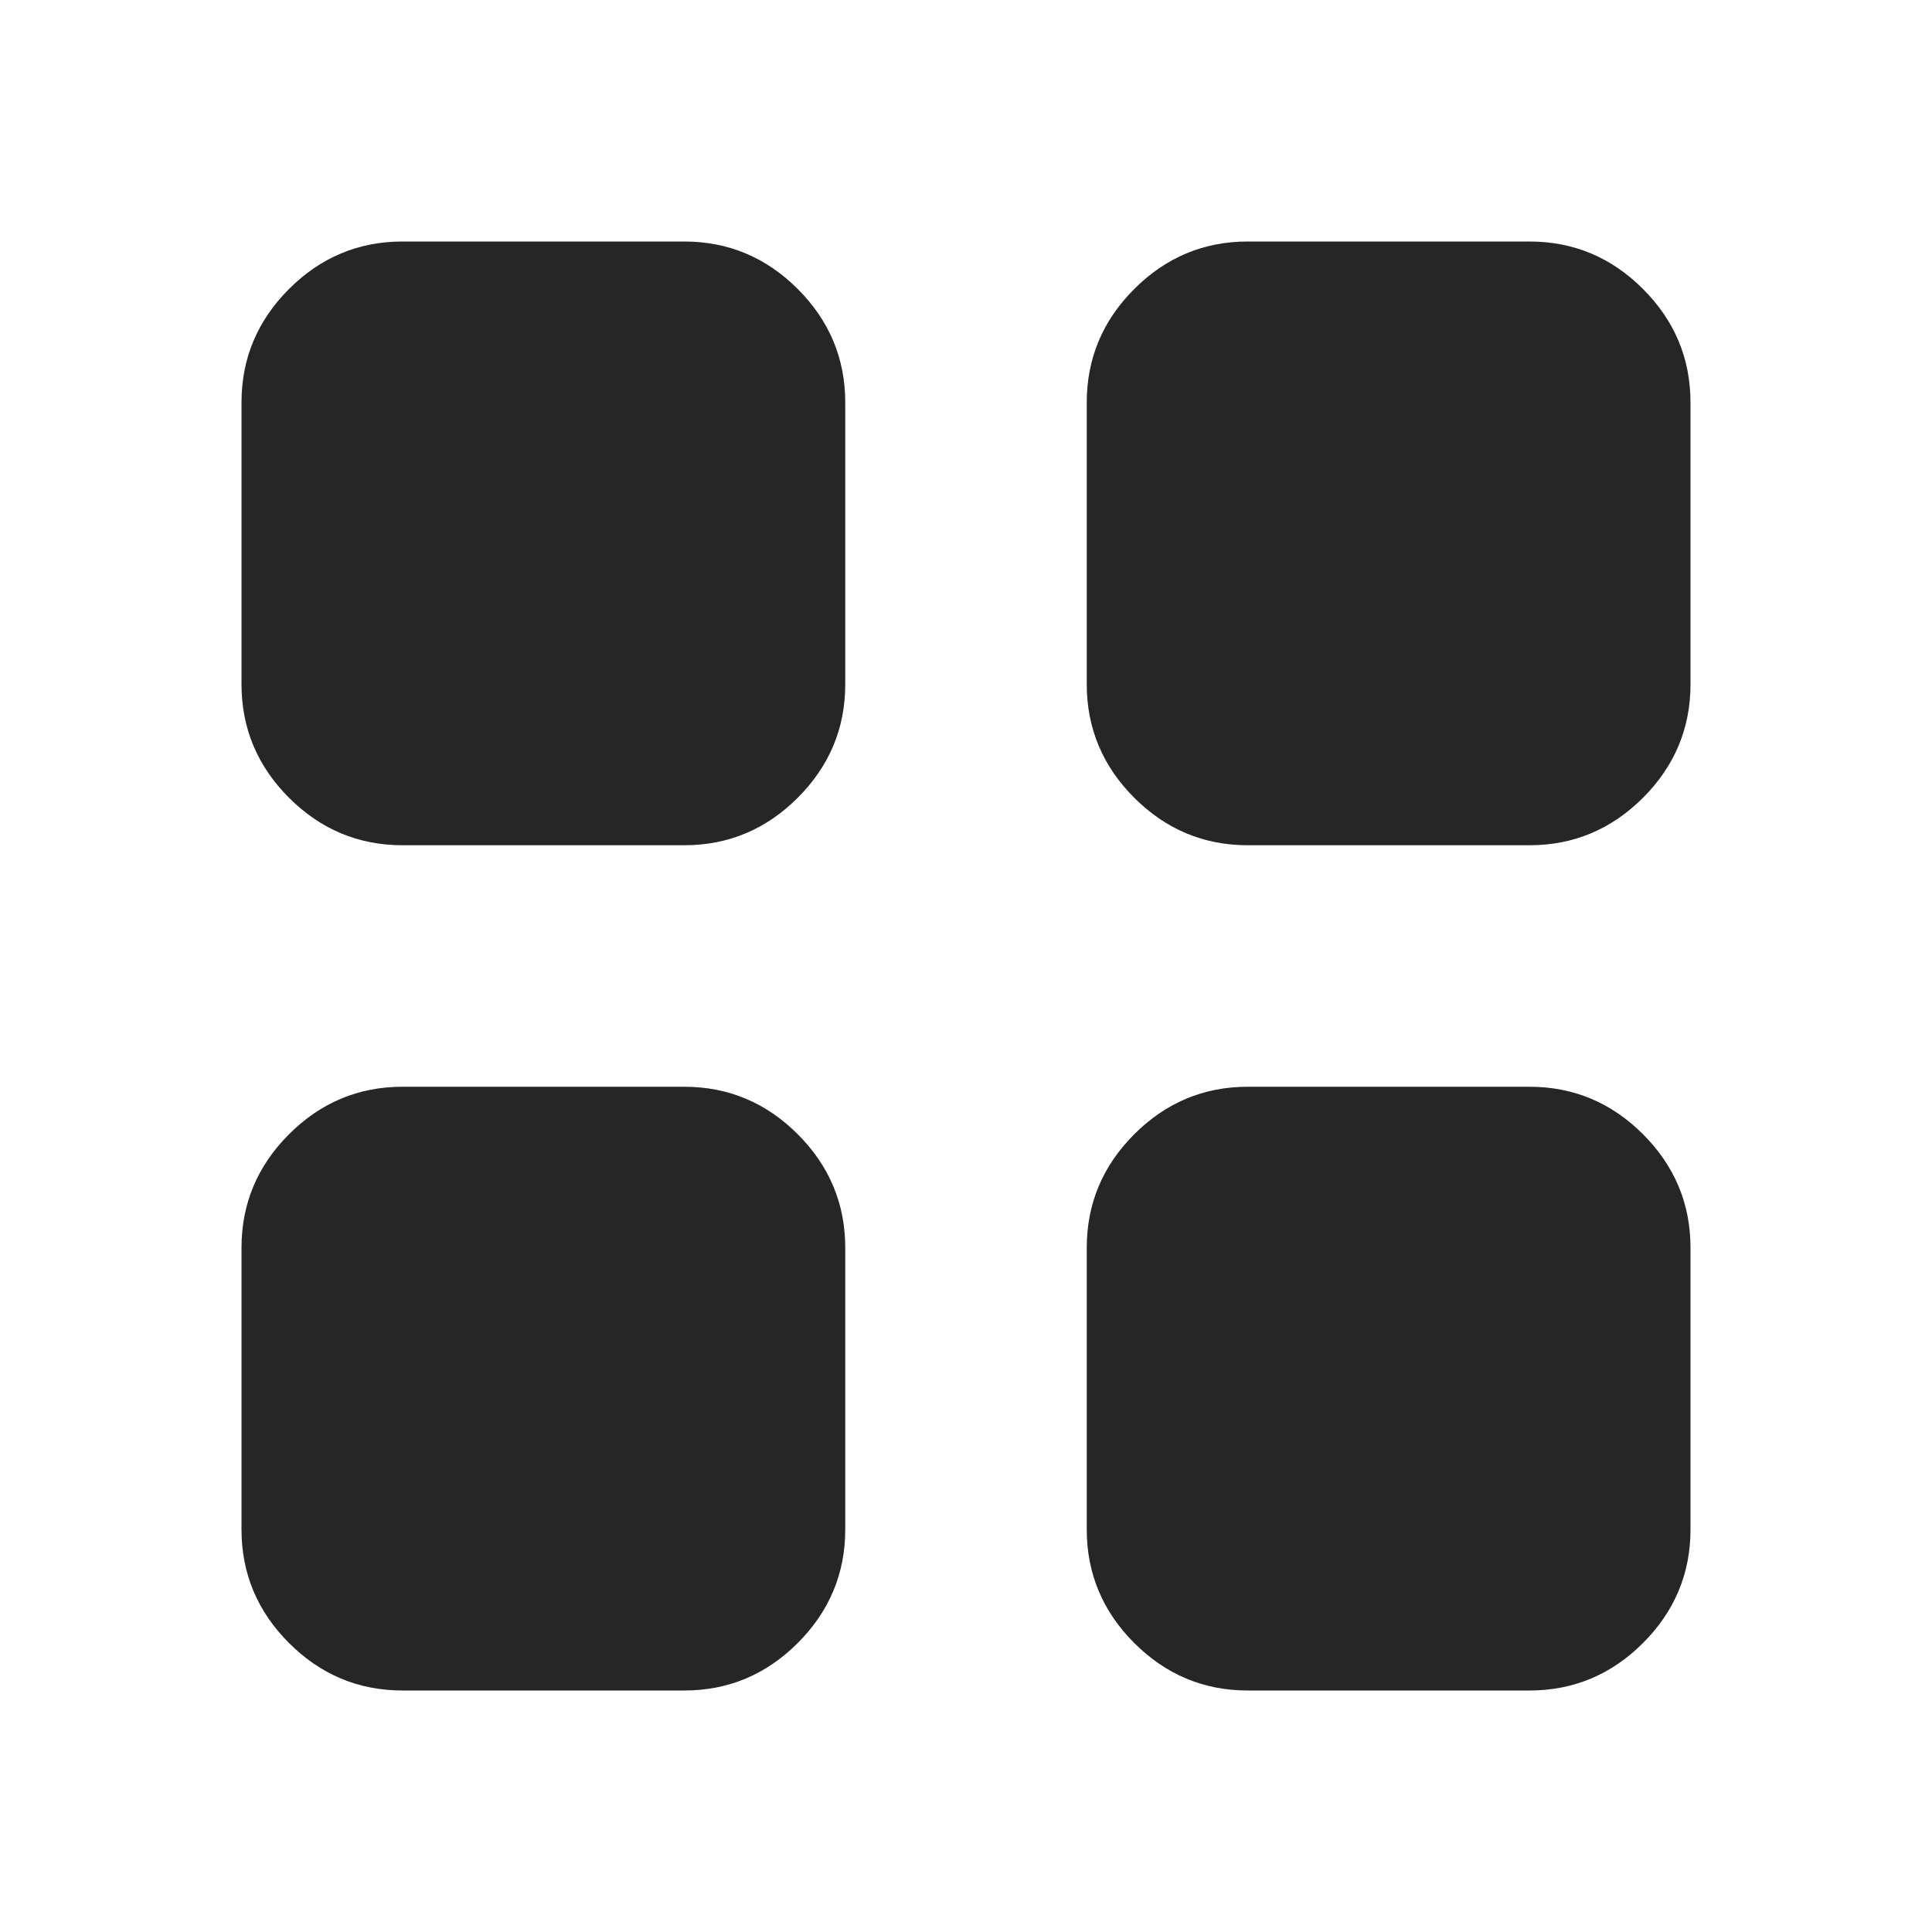
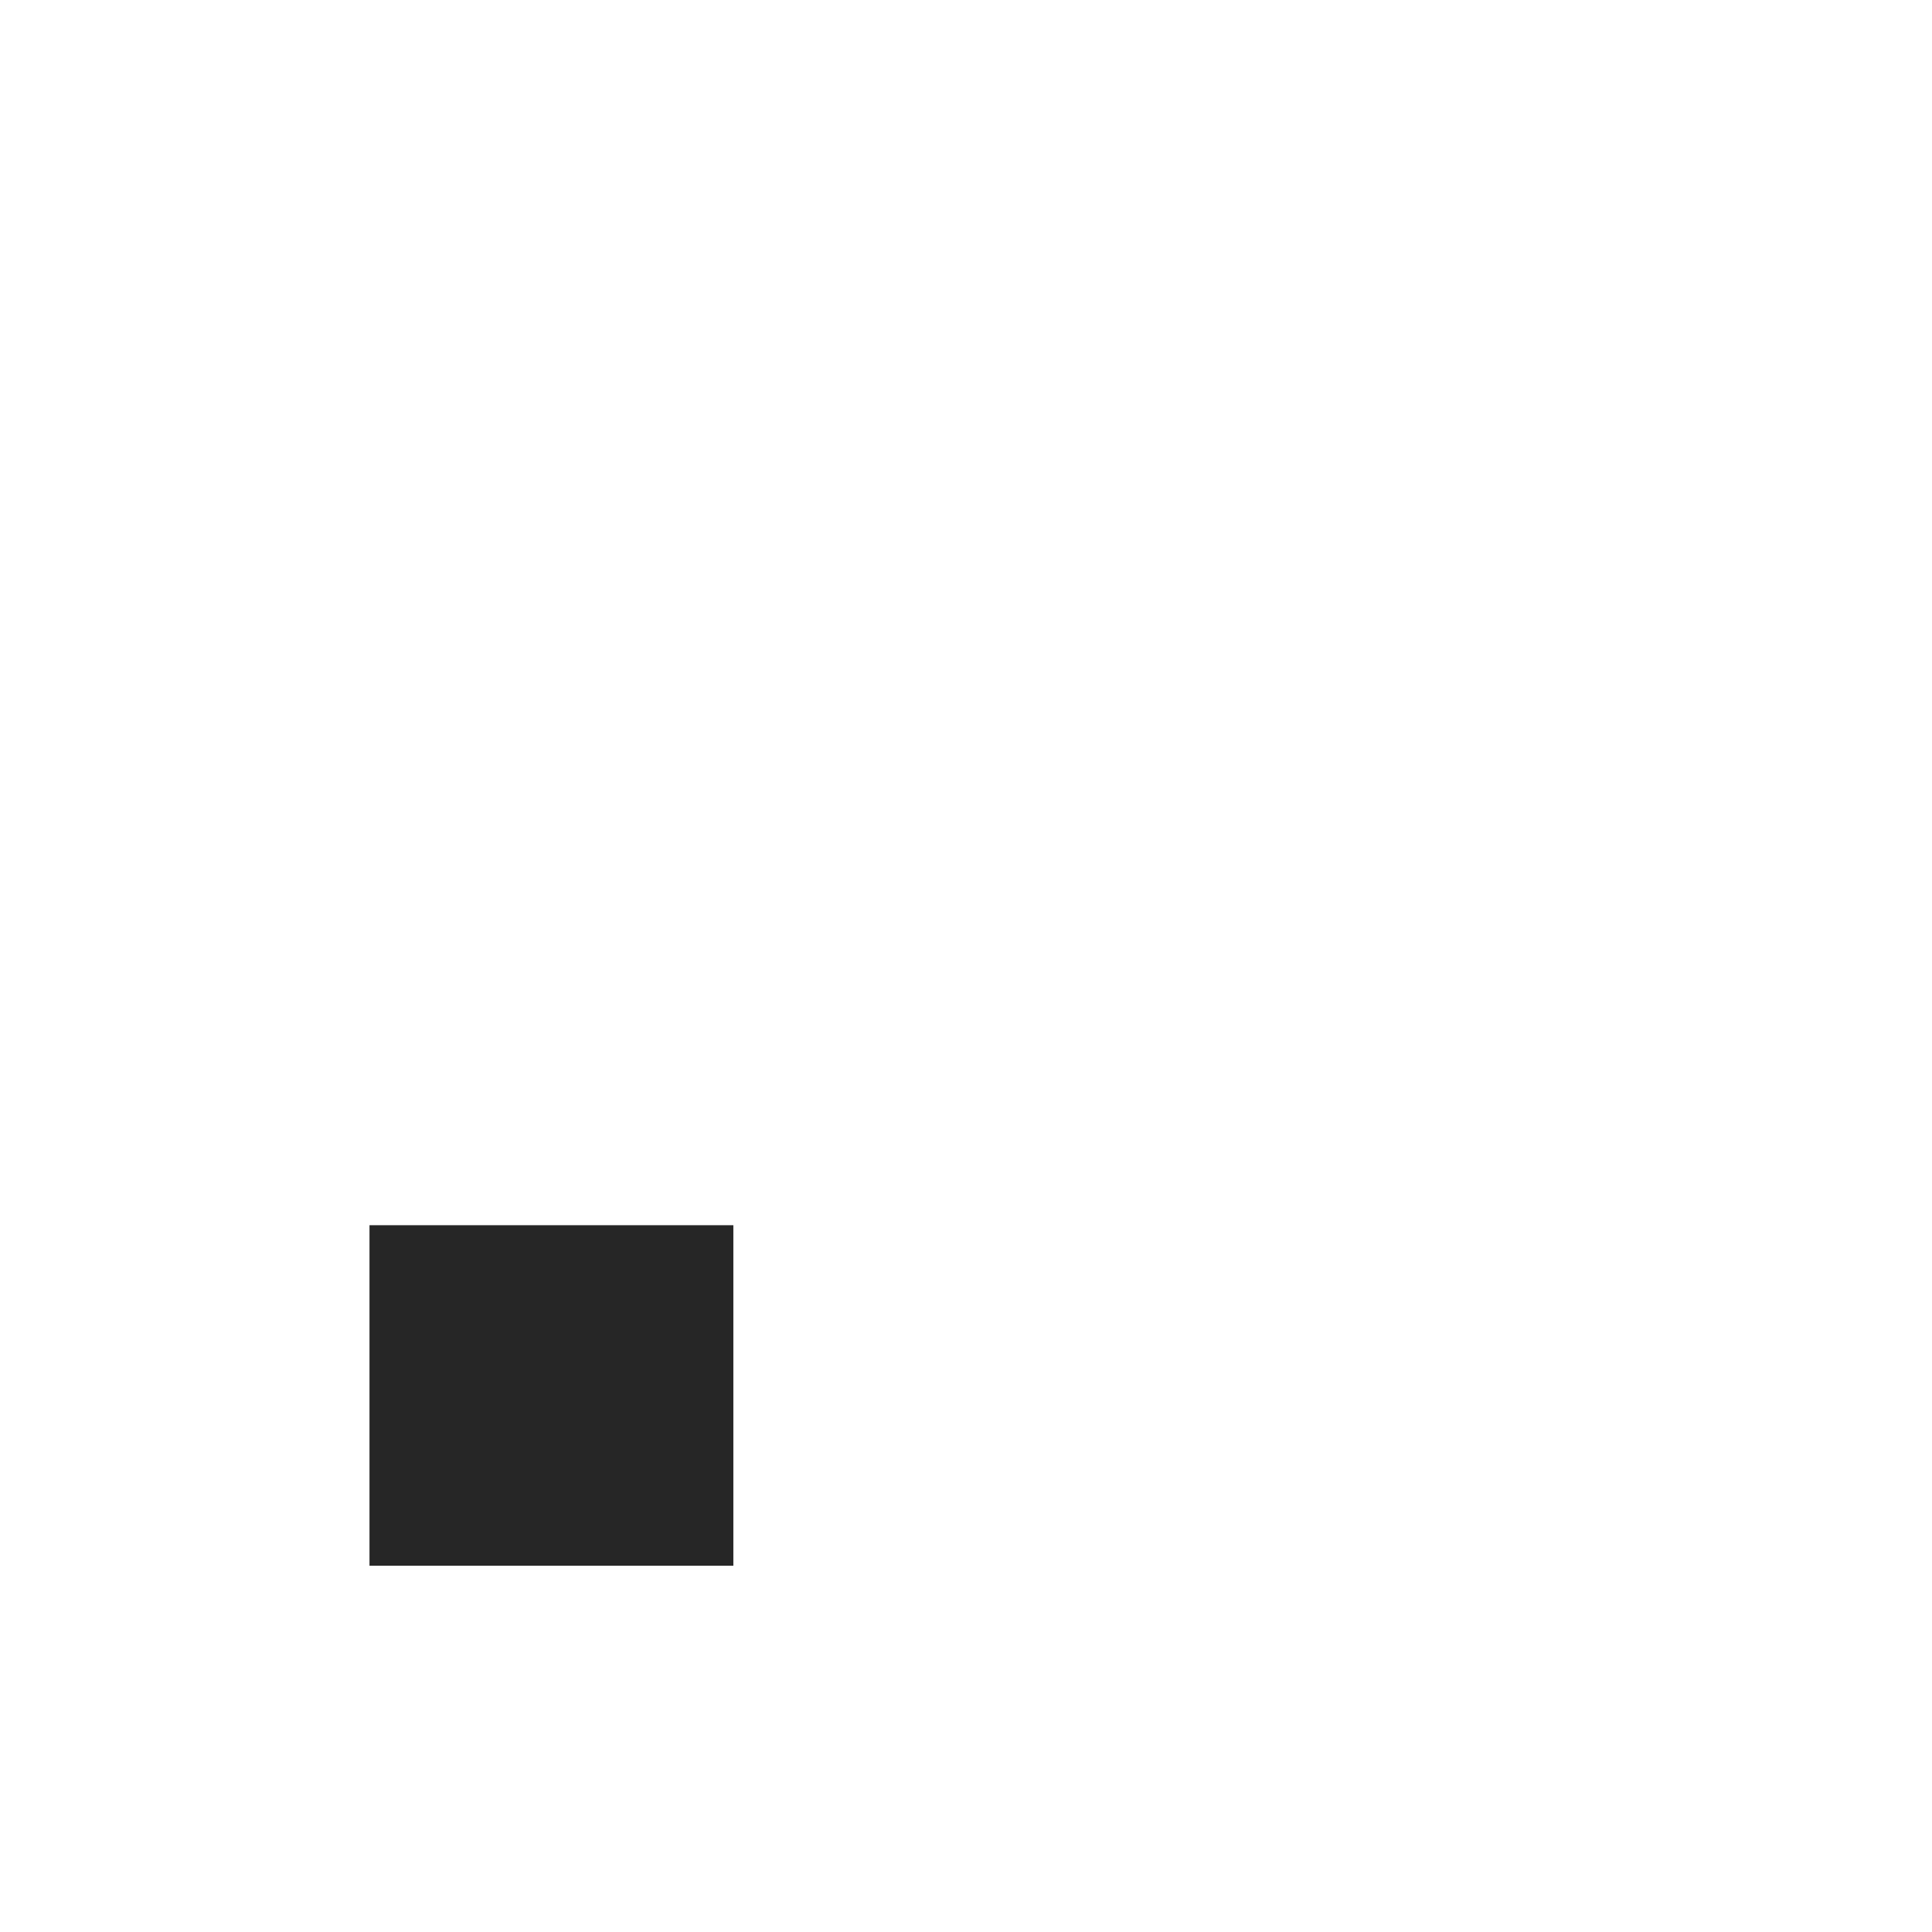
<svg xmlns="http://www.w3.org/2000/svg" id="_レイヤー_1" data-name="レイヤー 1" viewBox="0 0 24 24">
  <defs>
    <style>
      .cls-1 {
        fill: #262626;
      }
    </style>
  </defs>
-   <path class="cls-1" d="M8.5,10.5h-3.5c-.55,0-1.02-.2-1.41-.59-.39-.39-.59-.86-.59-1.41v-3.5c0-.55.2-1.02.59-1.41.39-.39.86-.59,1.41-.59h3.5c.55,0,1.02.2,1.41.59s.59.86.59,1.41v3.5c0,.55-.2,1.02-.59,1.41s-.86.59-1.41.59ZM5,8.5h3.5v-3.5h-3.5v3.5ZM8.5,21h-3.5c-.55,0-1.02-.2-1.41-.59-.39-.39-.59-.86-.59-1.41v-3.5c0-.55.2-1.02.59-1.41.39-.39.86-.59,1.41-.59h3.5c.55,0,1.02.2,1.41.59s.59.86.59,1.41v3.5c0,.55-.2,1.02-.59,1.41-.39.39-.86.59-1.41.59ZM5,19h3.5v-3.5h-3.5v3.5ZM19,10.5h-3.5c-.55,0-1.02-.2-1.41-.59s-.59-.86-.59-1.41v-3.5c0-.55.2-1.02.59-1.41s.86-.59,1.41-.59h3.5c.55,0,1.02.2,1.41.59s.59.86.59,1.41v3.5c0,.55-.2,1.02-.59,1.41s-.86.59-1.41.59ZM15.5,8.5h3.5v-3.5h-3.5v3.5ZM19,21h-3.5c-.55,0-1.02-.2-1.41-.59-.39-.39-.59-.86-.59-1.41v-3.5c0-.55.2-1.02.59-1.41s.86-.59,1.41-.59h3.5c.55,0,1.02.2,1.41.59s.59.86.59,1.41v3.5c0,.55-.2,1.02-.59,1.41-.39.39-.86.59-1.41.59ZM15.5,19h3.5v-3.5h-3.5v3.5Z" />
-   <rect class="cls-1" x="14.9" y="4.84" width="4.52" height="4.23" />
  <rect class="cls-1" x="4.59" y="15.22" width="4.52" height="4.23" />
-   <rect class="cls-1" x="14.97" y="15.15" width="4.52" height="4.23" />
-   <rect class="cls-1" x="4.48" y="4.47" width="4.52" height="4.23" />
</svg>